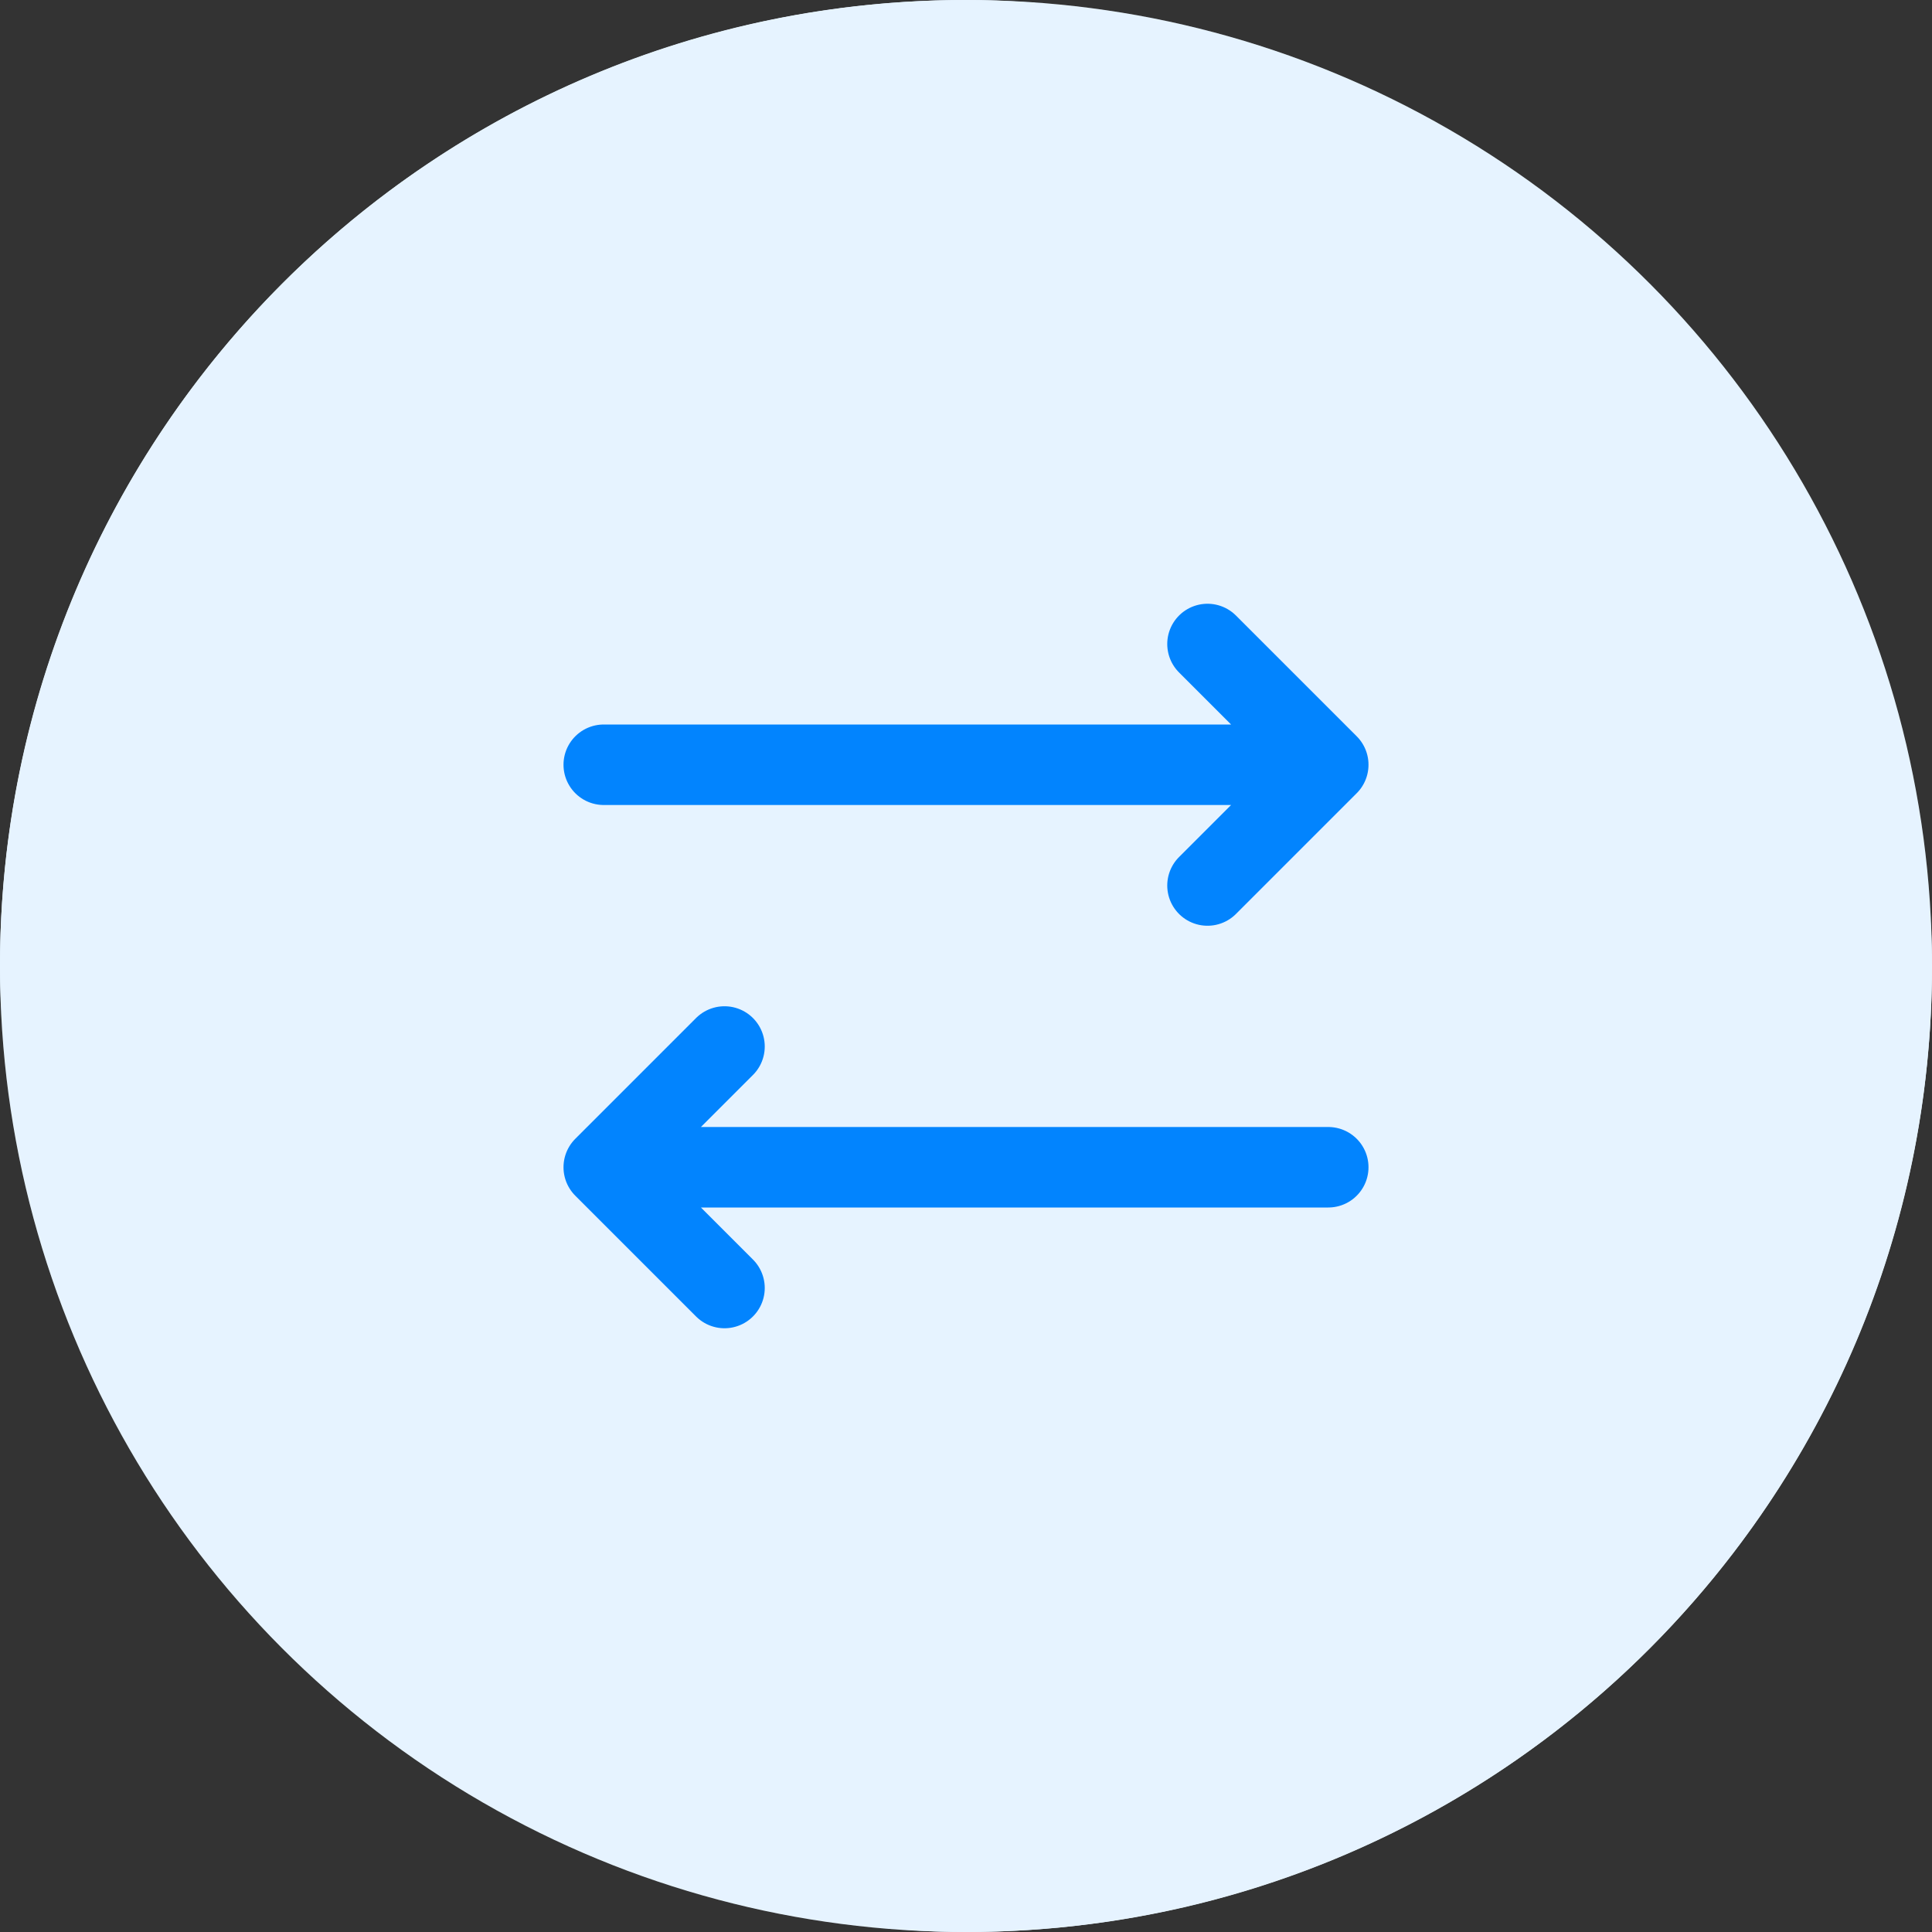
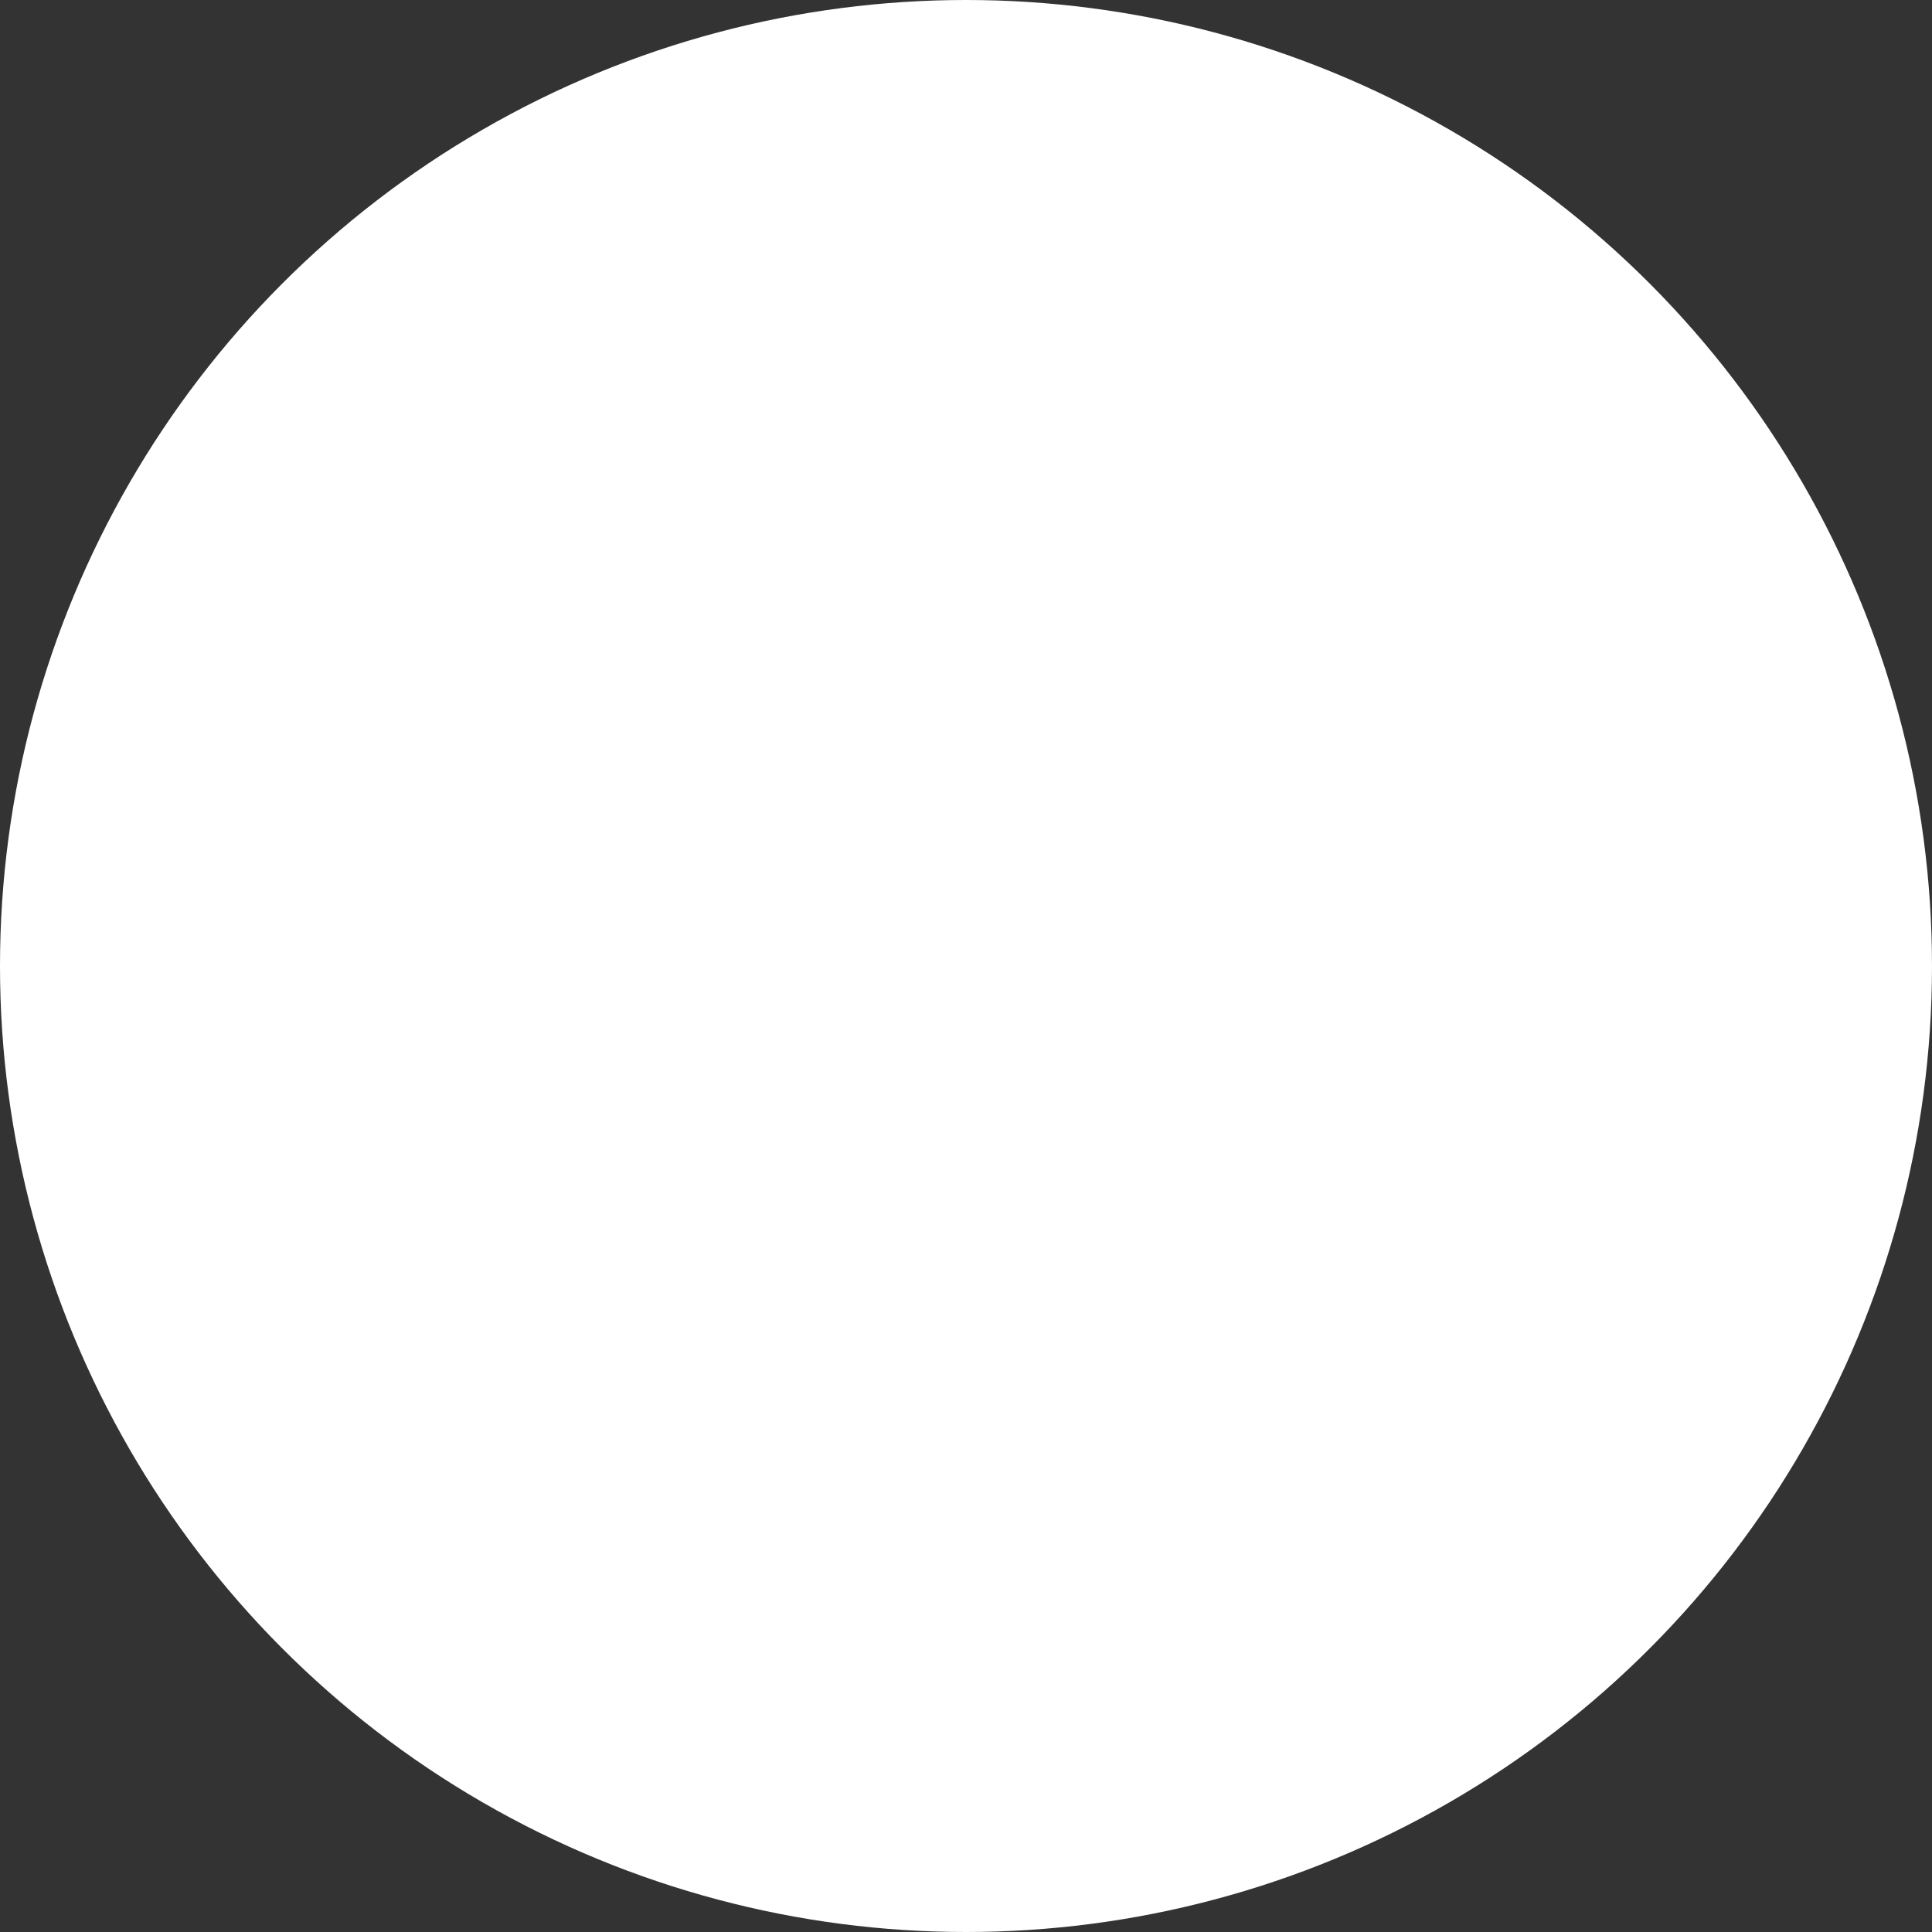
<svg xmlns="http://www.w3.org/2000/svg" width="60" height="60" viewBox="0 0 60 60" fill="none">
  <rect x="0" y="0" width="60" height="60" fill="#333333" stroke="none" />
  <circle opacity="1" cx="30" cy="30" r="30" fill="#ffffff" />
-   <circle opacity="0.1" cx="30" cy="30" r="30" fill="#0284FE" />
  <svg width="60" height="60" viewBox="0 0 60 60" fill="none">
-     <rect width="60" height="60" rx="30" fill="#E6F3FF" />
-     <path d="M41.25 23.75H18.75M41.25 23.75L37.5 27.5M41.25 23.75L37.5 20M22.5 40L18.75 36.25M18.75 36.25L22.5 32.5M18.75 36.25H41.25" stroke="#0284FE" stroke-width="2.5" stroke-linecap="round" stroke-linejoin="round" />
-   </svg>
+     </svg>
</svg>